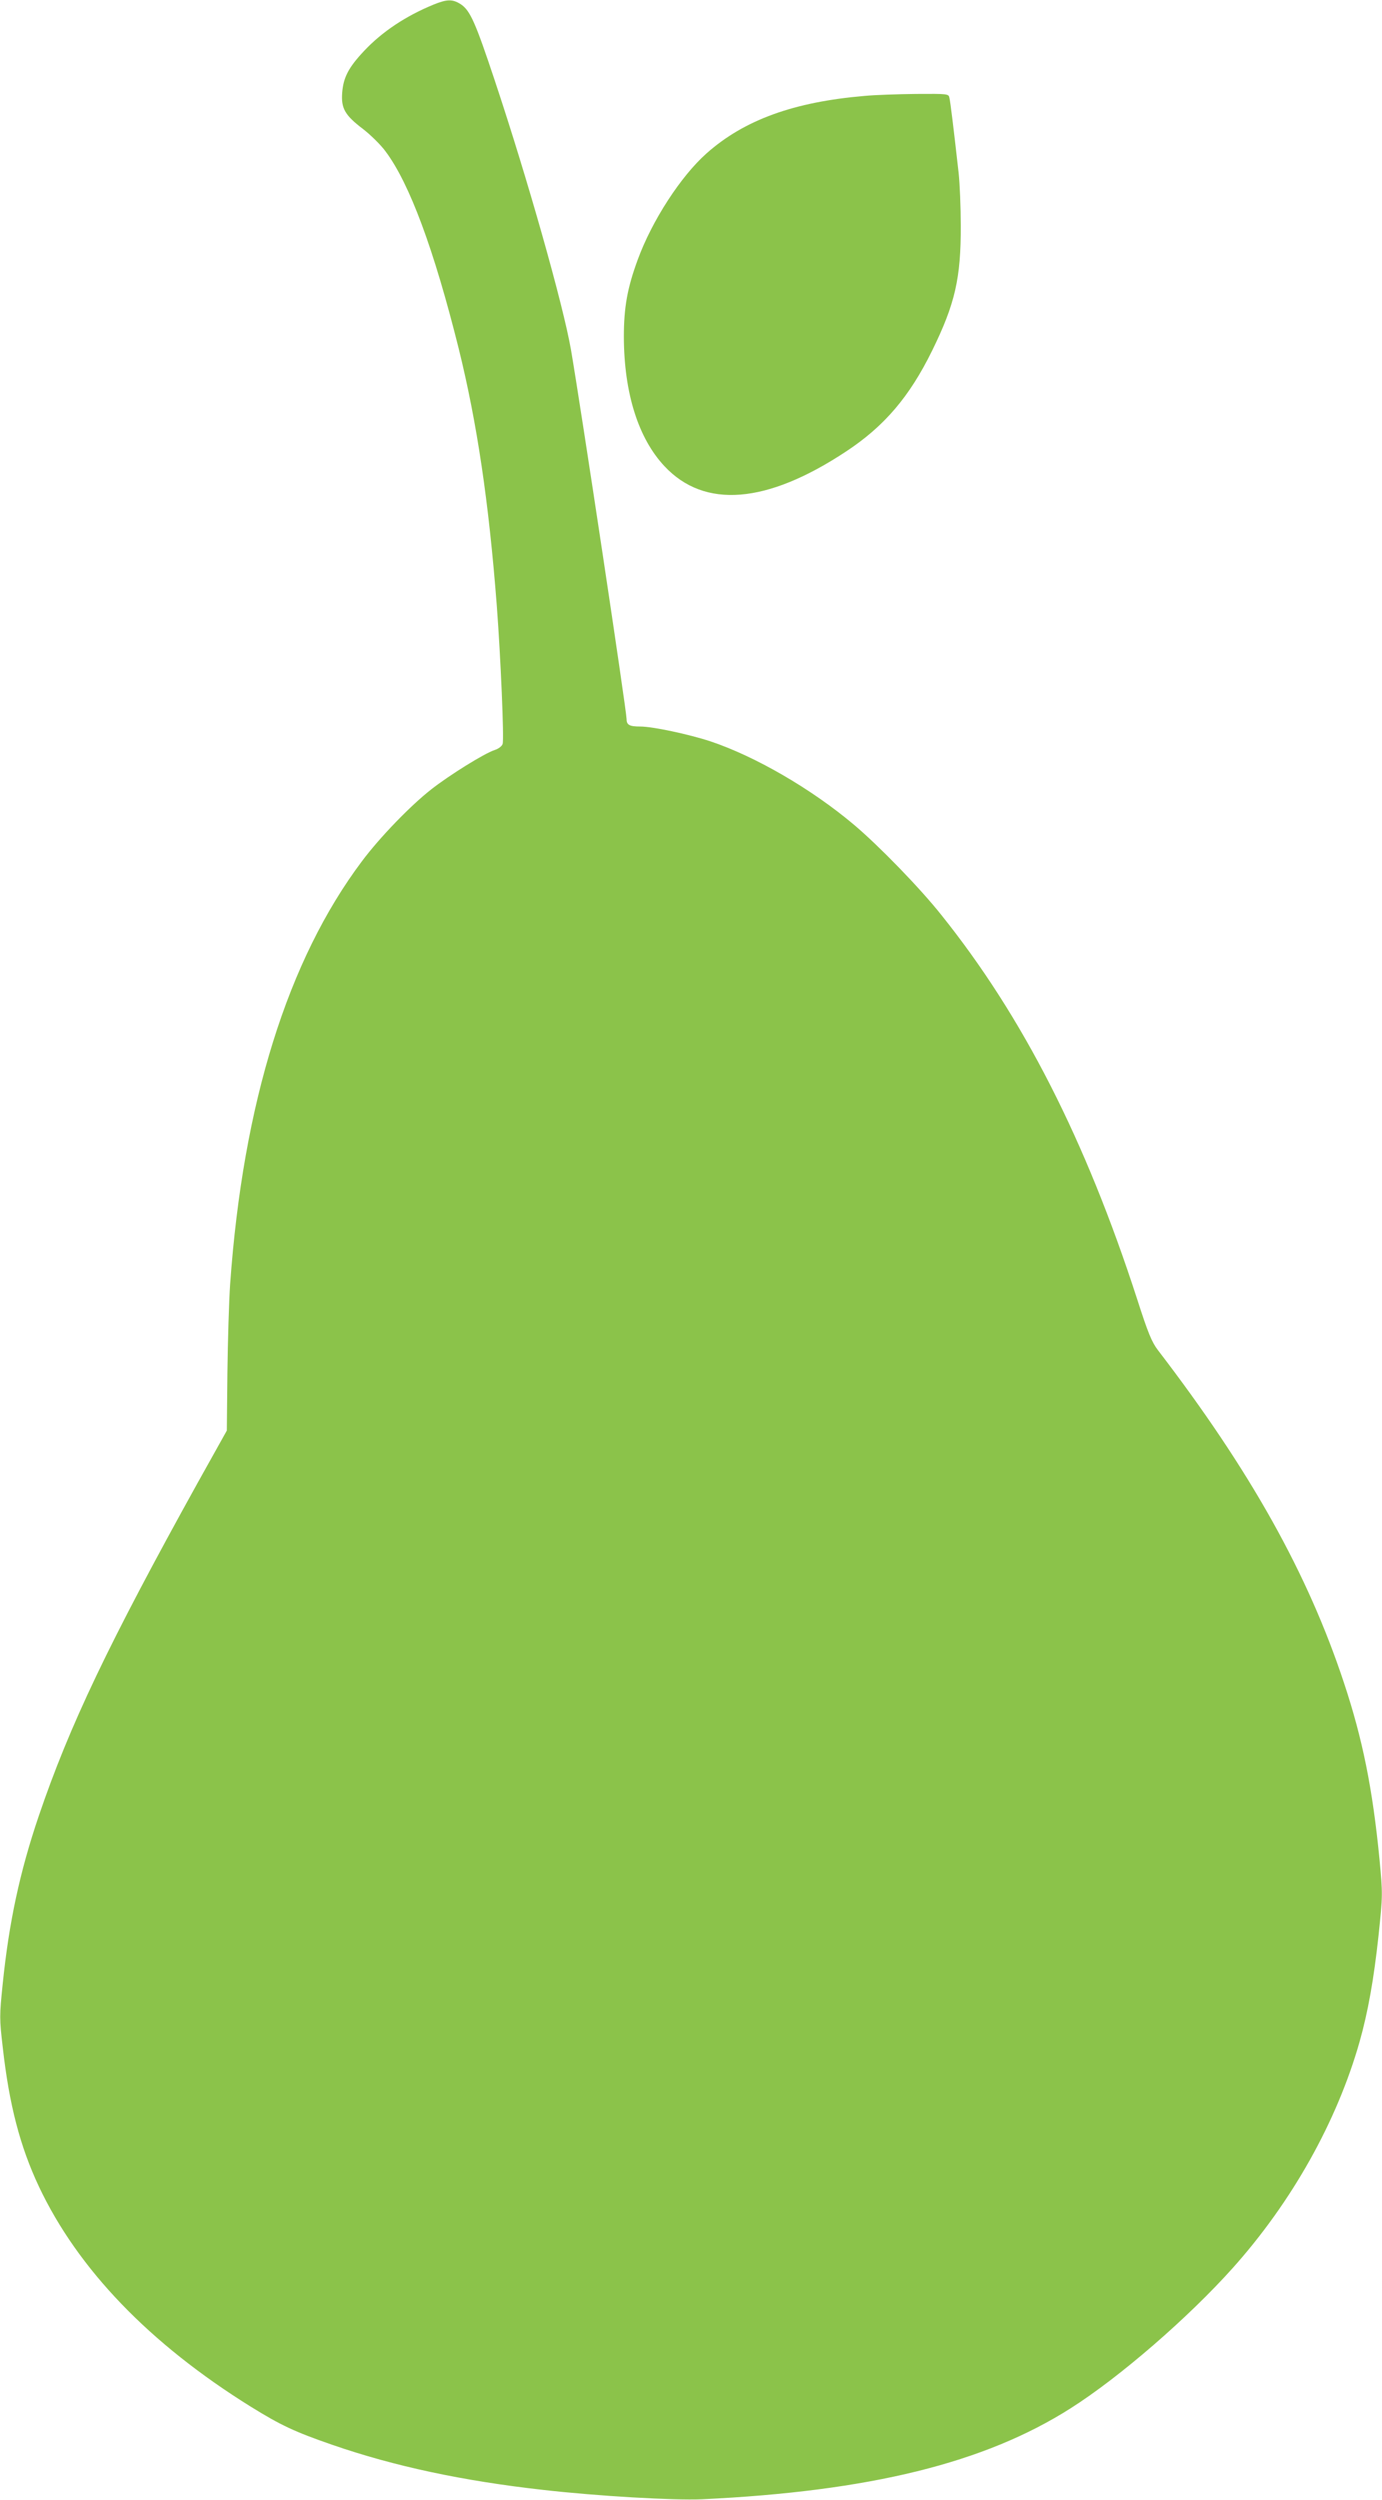
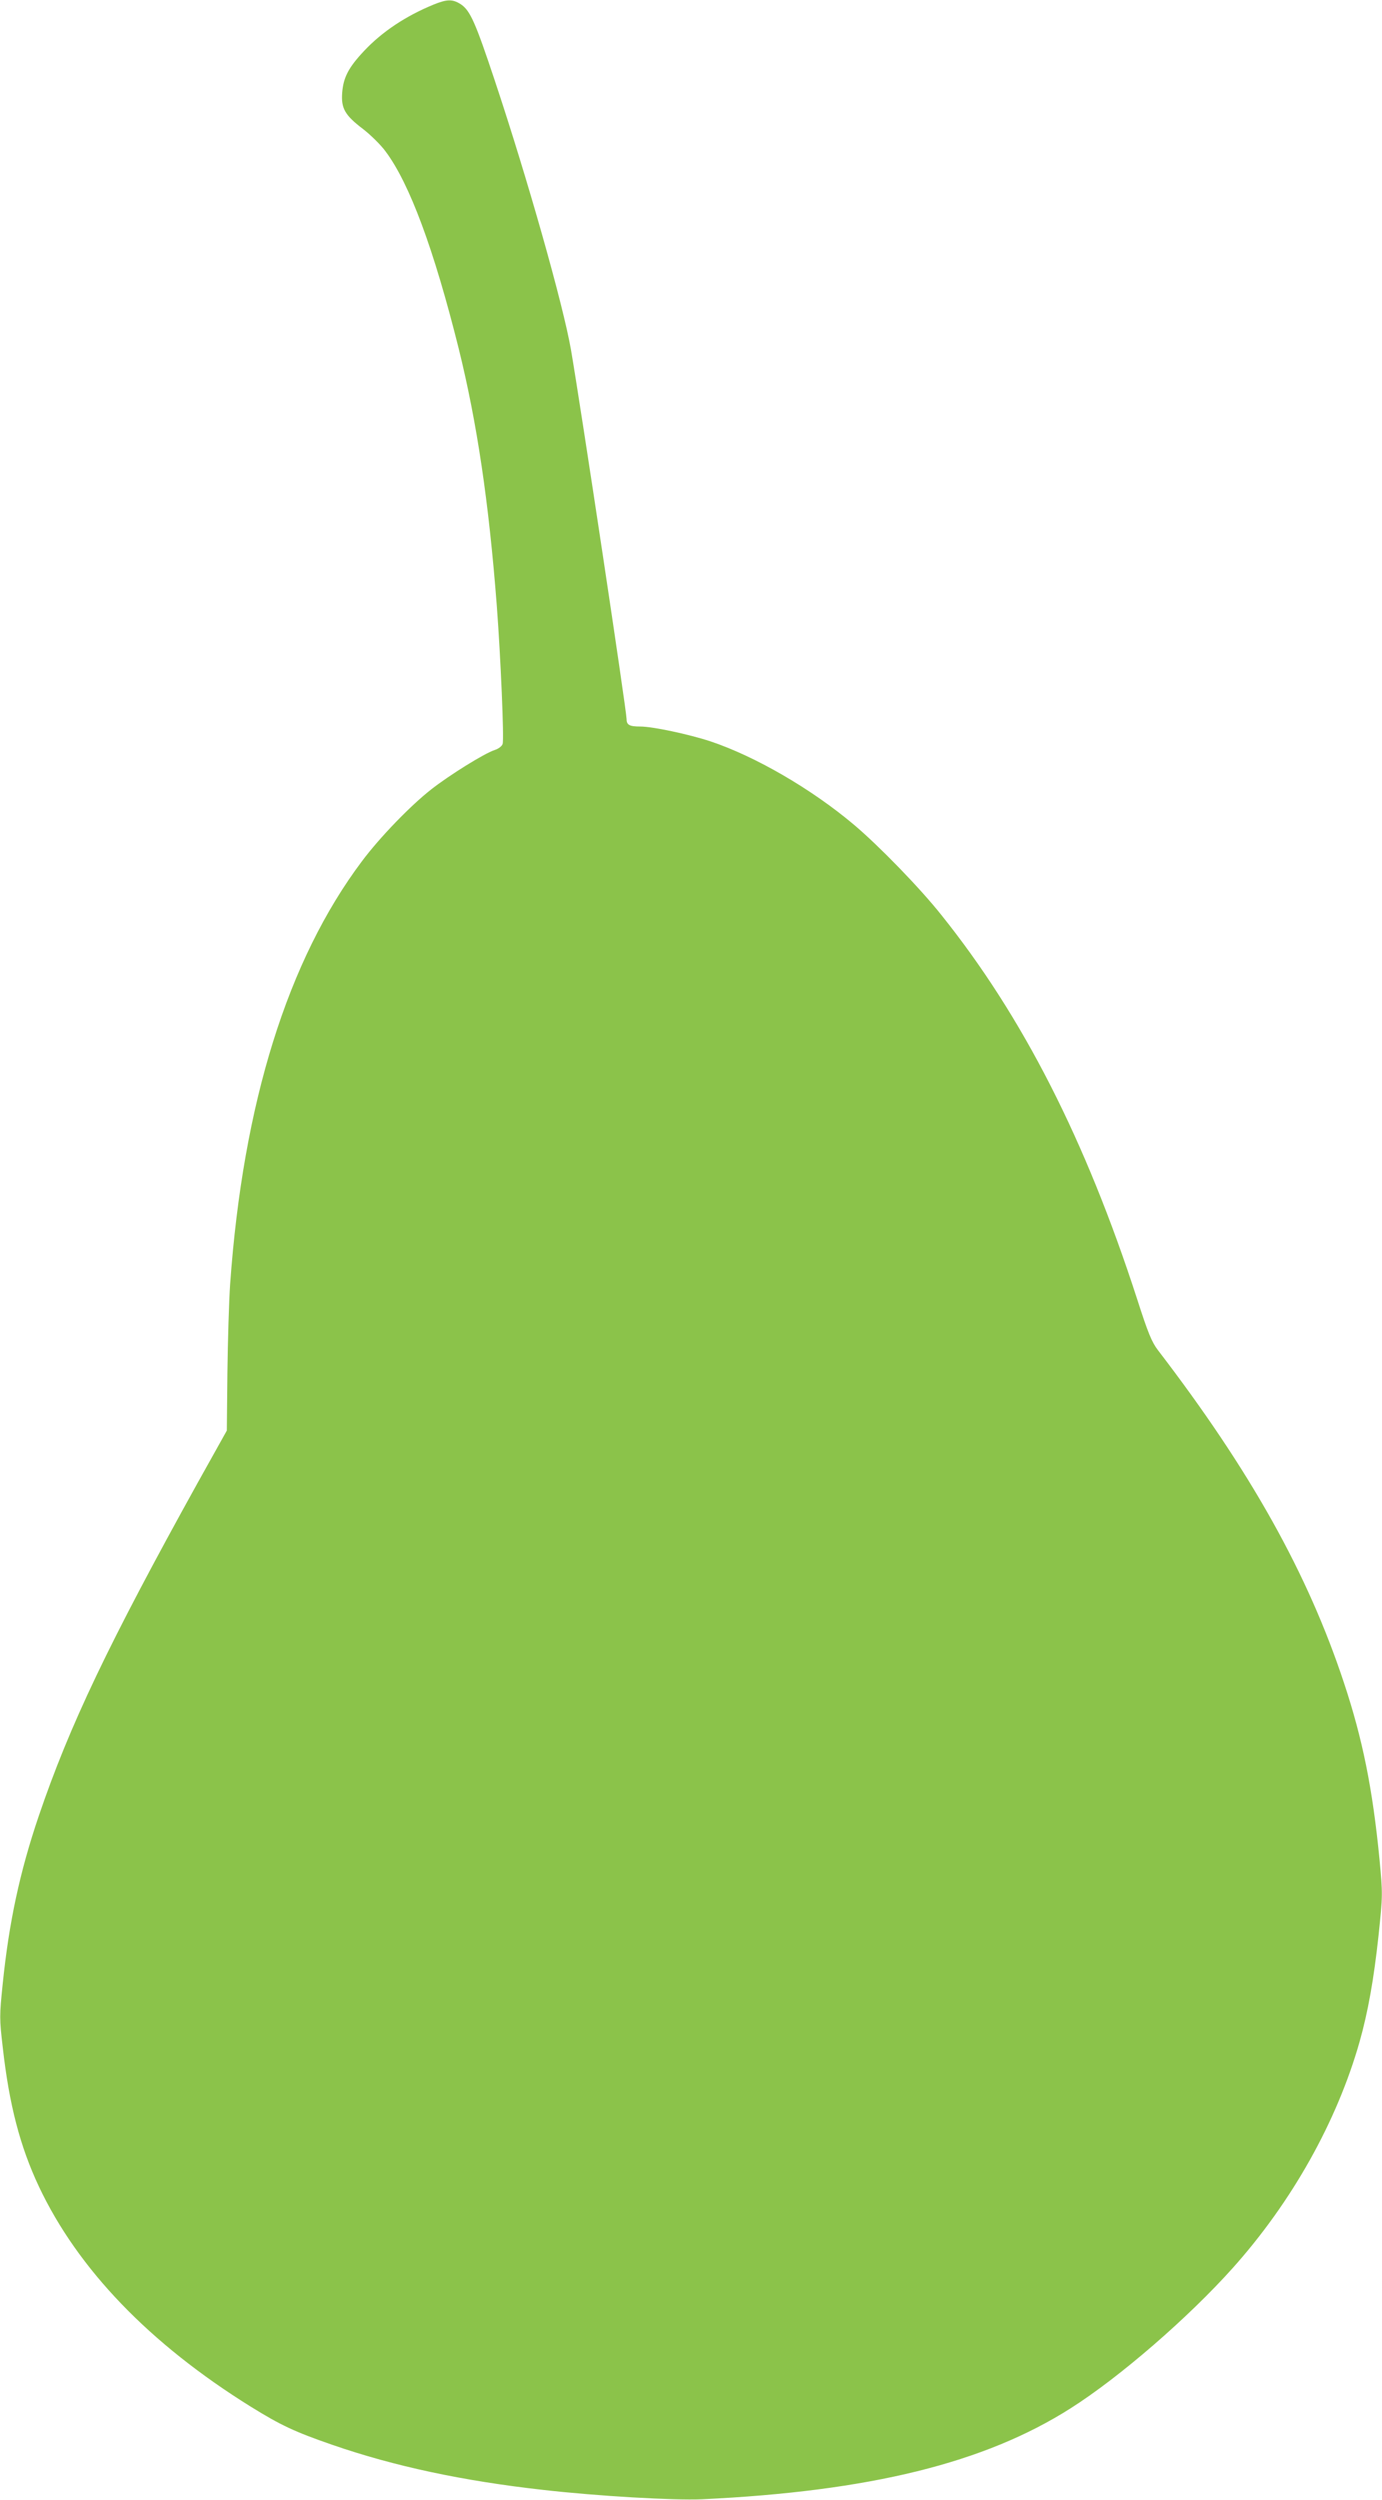
<svg xmlns="http://www.w3.org/2000/svg" version="1.0" width="708pt" height="1280pt" viewBox="0 0 708 1280" preserveAspectRatio="xMidYMid meet">
  <g transform="translate(0,1280) scale(0.1,-0.1)" fill="#8bc34a" stroke="none">
    <path d="M2220 12776 c-141 -58 -262 -138 -355 -237 -80 -85 -106 -136 -112 -214 -6 -80 14 -115 106 -185 39 -30 92 -82 116 -115 123 -164 248 -501 375 -1010 94 -381 154 -784 195 -1315 20 -265 38 -685 30 -709 -3 -11 -21 -25 -40 -31 -53 -17 -233 -129 -326 -202 -106 -83 -263 -245 -355 -368 -380 -506 -609 -1238 -675 -2165 -6 -88 -12 -293 -14 -455 l-3 -295 -148 -265 c-458 -826 -658 -1245 -816 -1710 -97 -286 -152 -544 -184 -857 -17 -164 -17 -180 0 -325 33 -295 89 -509 185 -713 200 -424 568 -806 1086 -1128 155 -96 226 -129 417 -195 318 -110 669 -185 1081 -231 281 -32 667 -54 812 -48 862 41 1450 186 1890 466 251 159 605 466 832 720 302 338 532 748 648 1156 43 152 73 320 97 542 22 210 22 214 5 395 -35 358 -86 613 -182 902 -185 559 -479 1085 -953 1703 -32 42 -51 89 -106 260 -264 815 -586 1448 -1005 1970 -110 138 -318 352 -446 460 -217 183 -505 350 -735 427 -113 37 -297 76 -360 76 -55 0 -70 8 -70 38 0 42 -234 1595 -285 1892 -40 229 -220 867 -391 1380 -98 294 -125 356 -173 388 -42 27 -70 27 -141 -2z" />
-     <path d="M4430 12309 c-364 -31 -617 -123 -810 -294 -132 -117 -280 -345 -353 -545 -53 -144 -71 -244 -71 -395 1 -288 74 -519 208 -662 205 -219 523 -194 930 75 196 129 325 280 441 516 118 240 148 372 147 641 0 94 -5 215 -11 270 -27 240 -42 362 -47 383 -4 22 -6 22 -172 21 -92 -1 -210 -5 -262 -10z" />
  </g>
</svg>